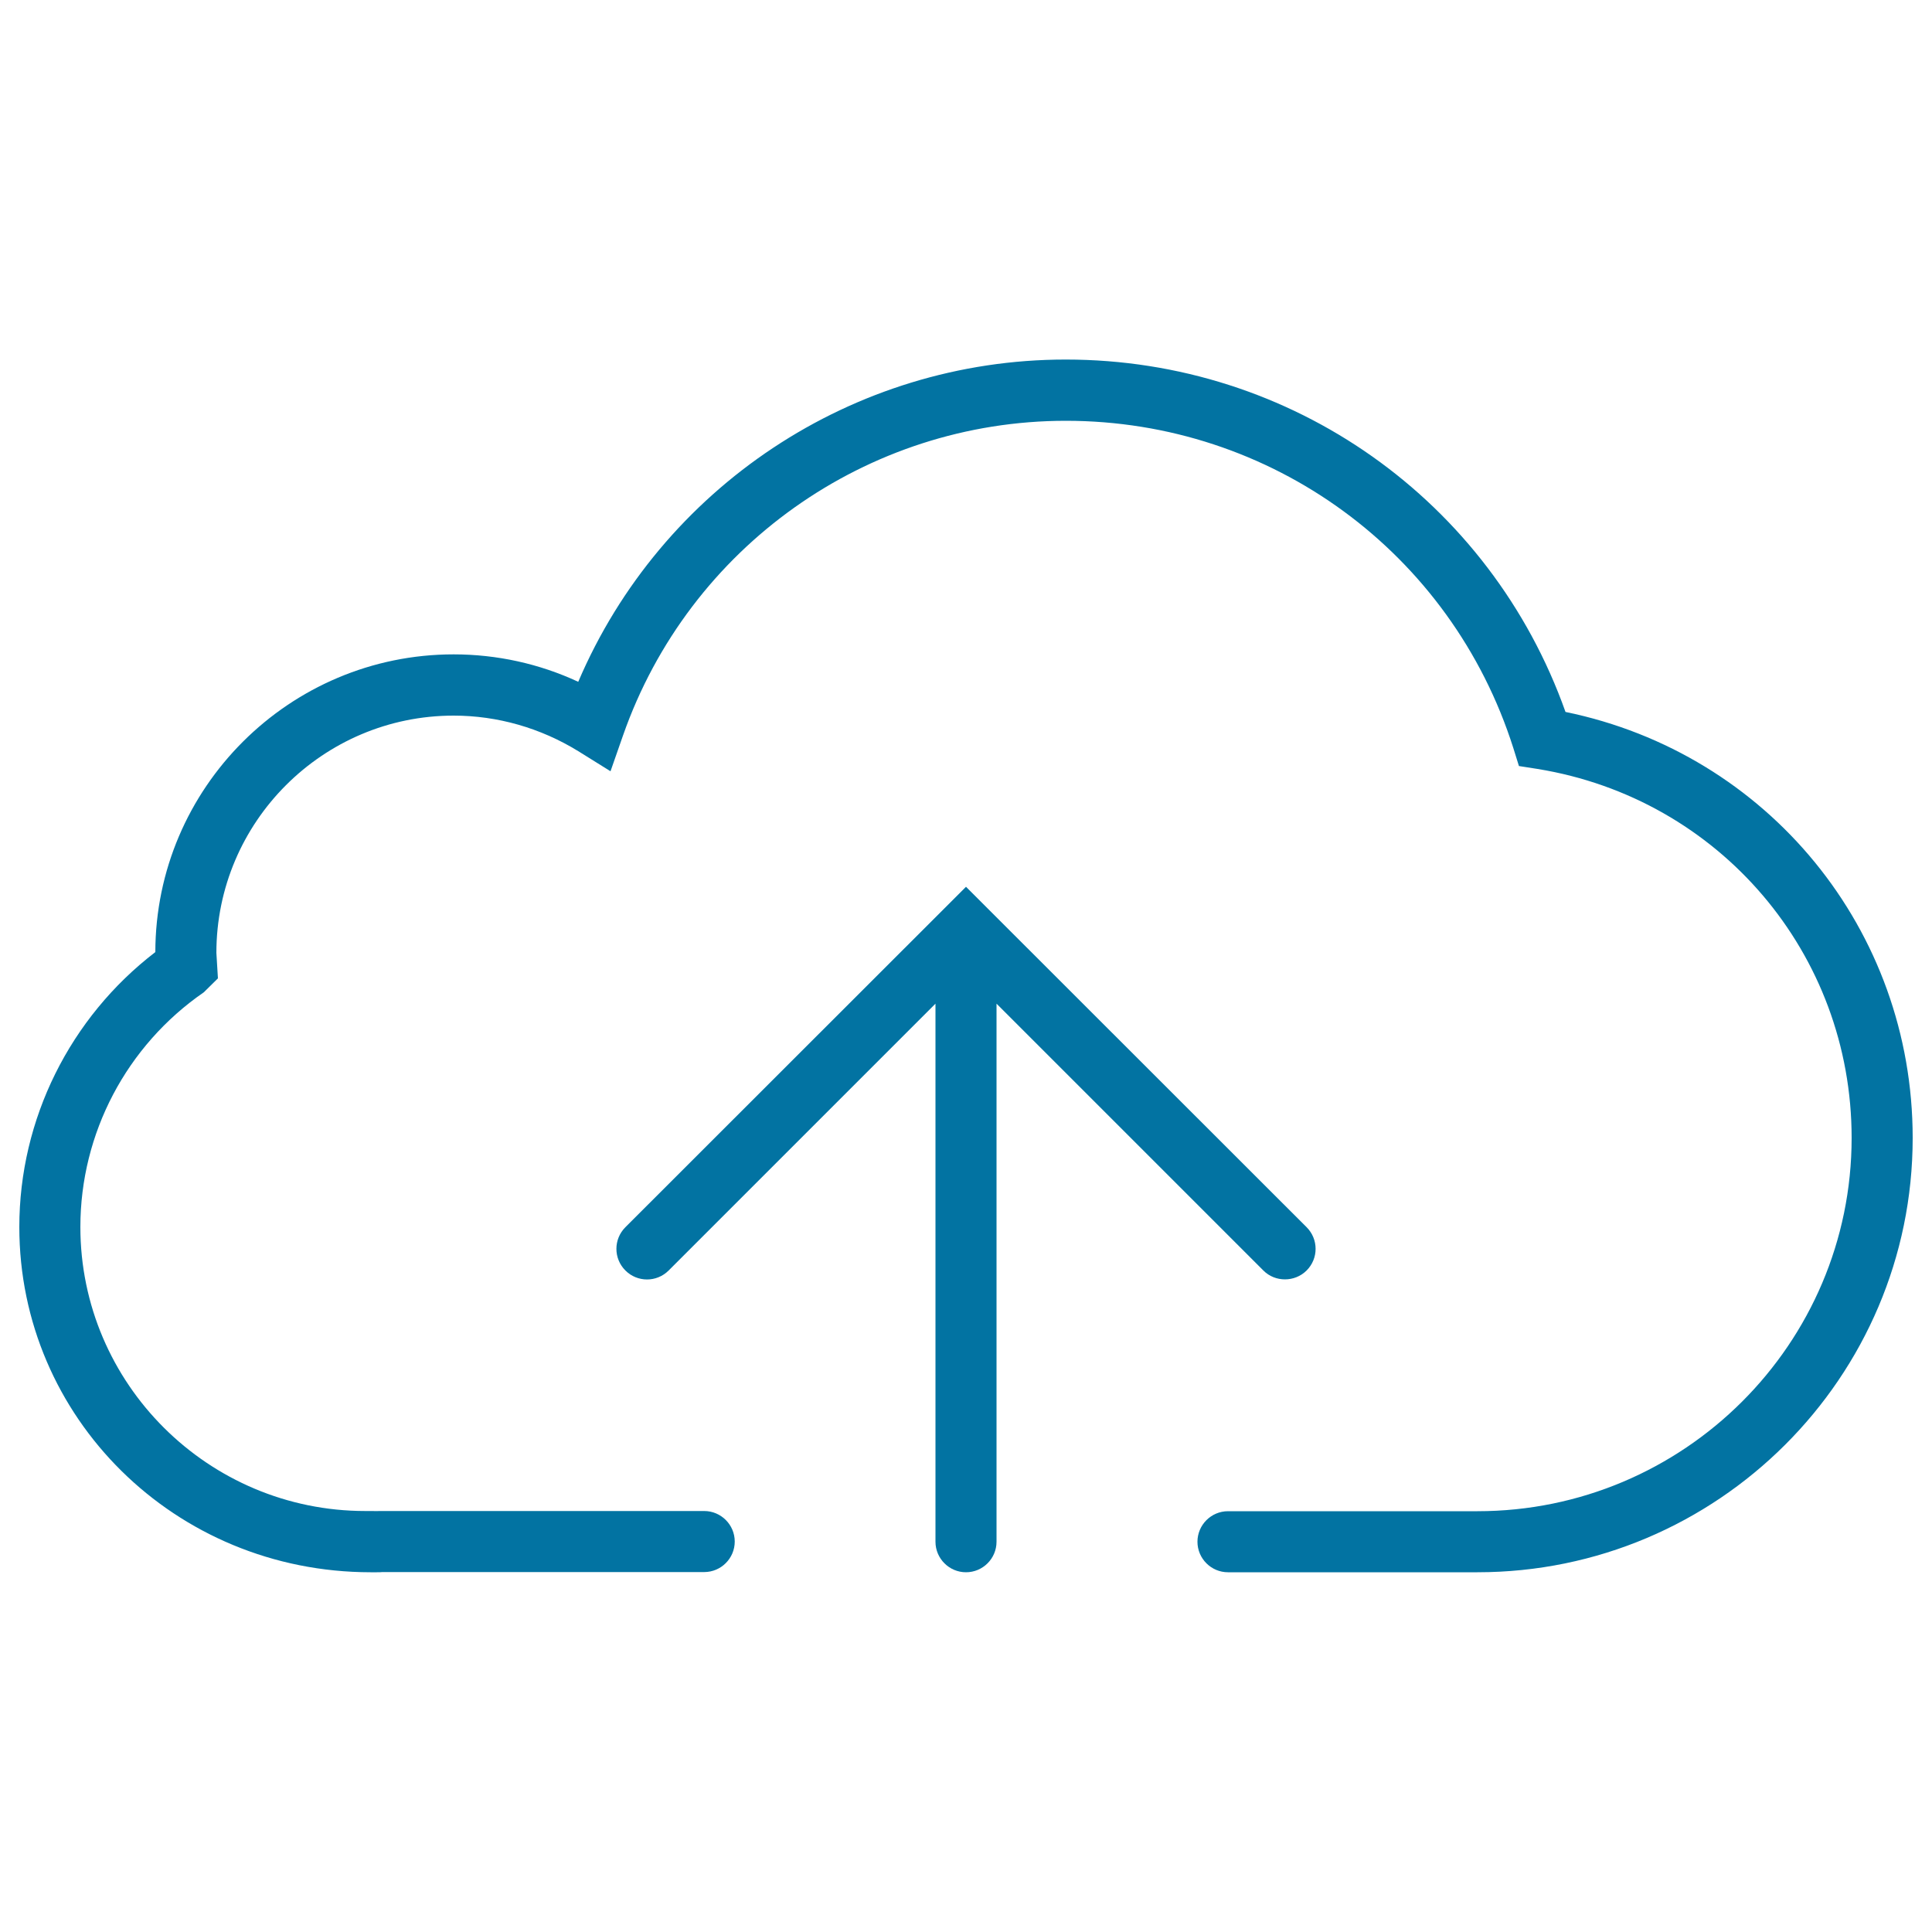
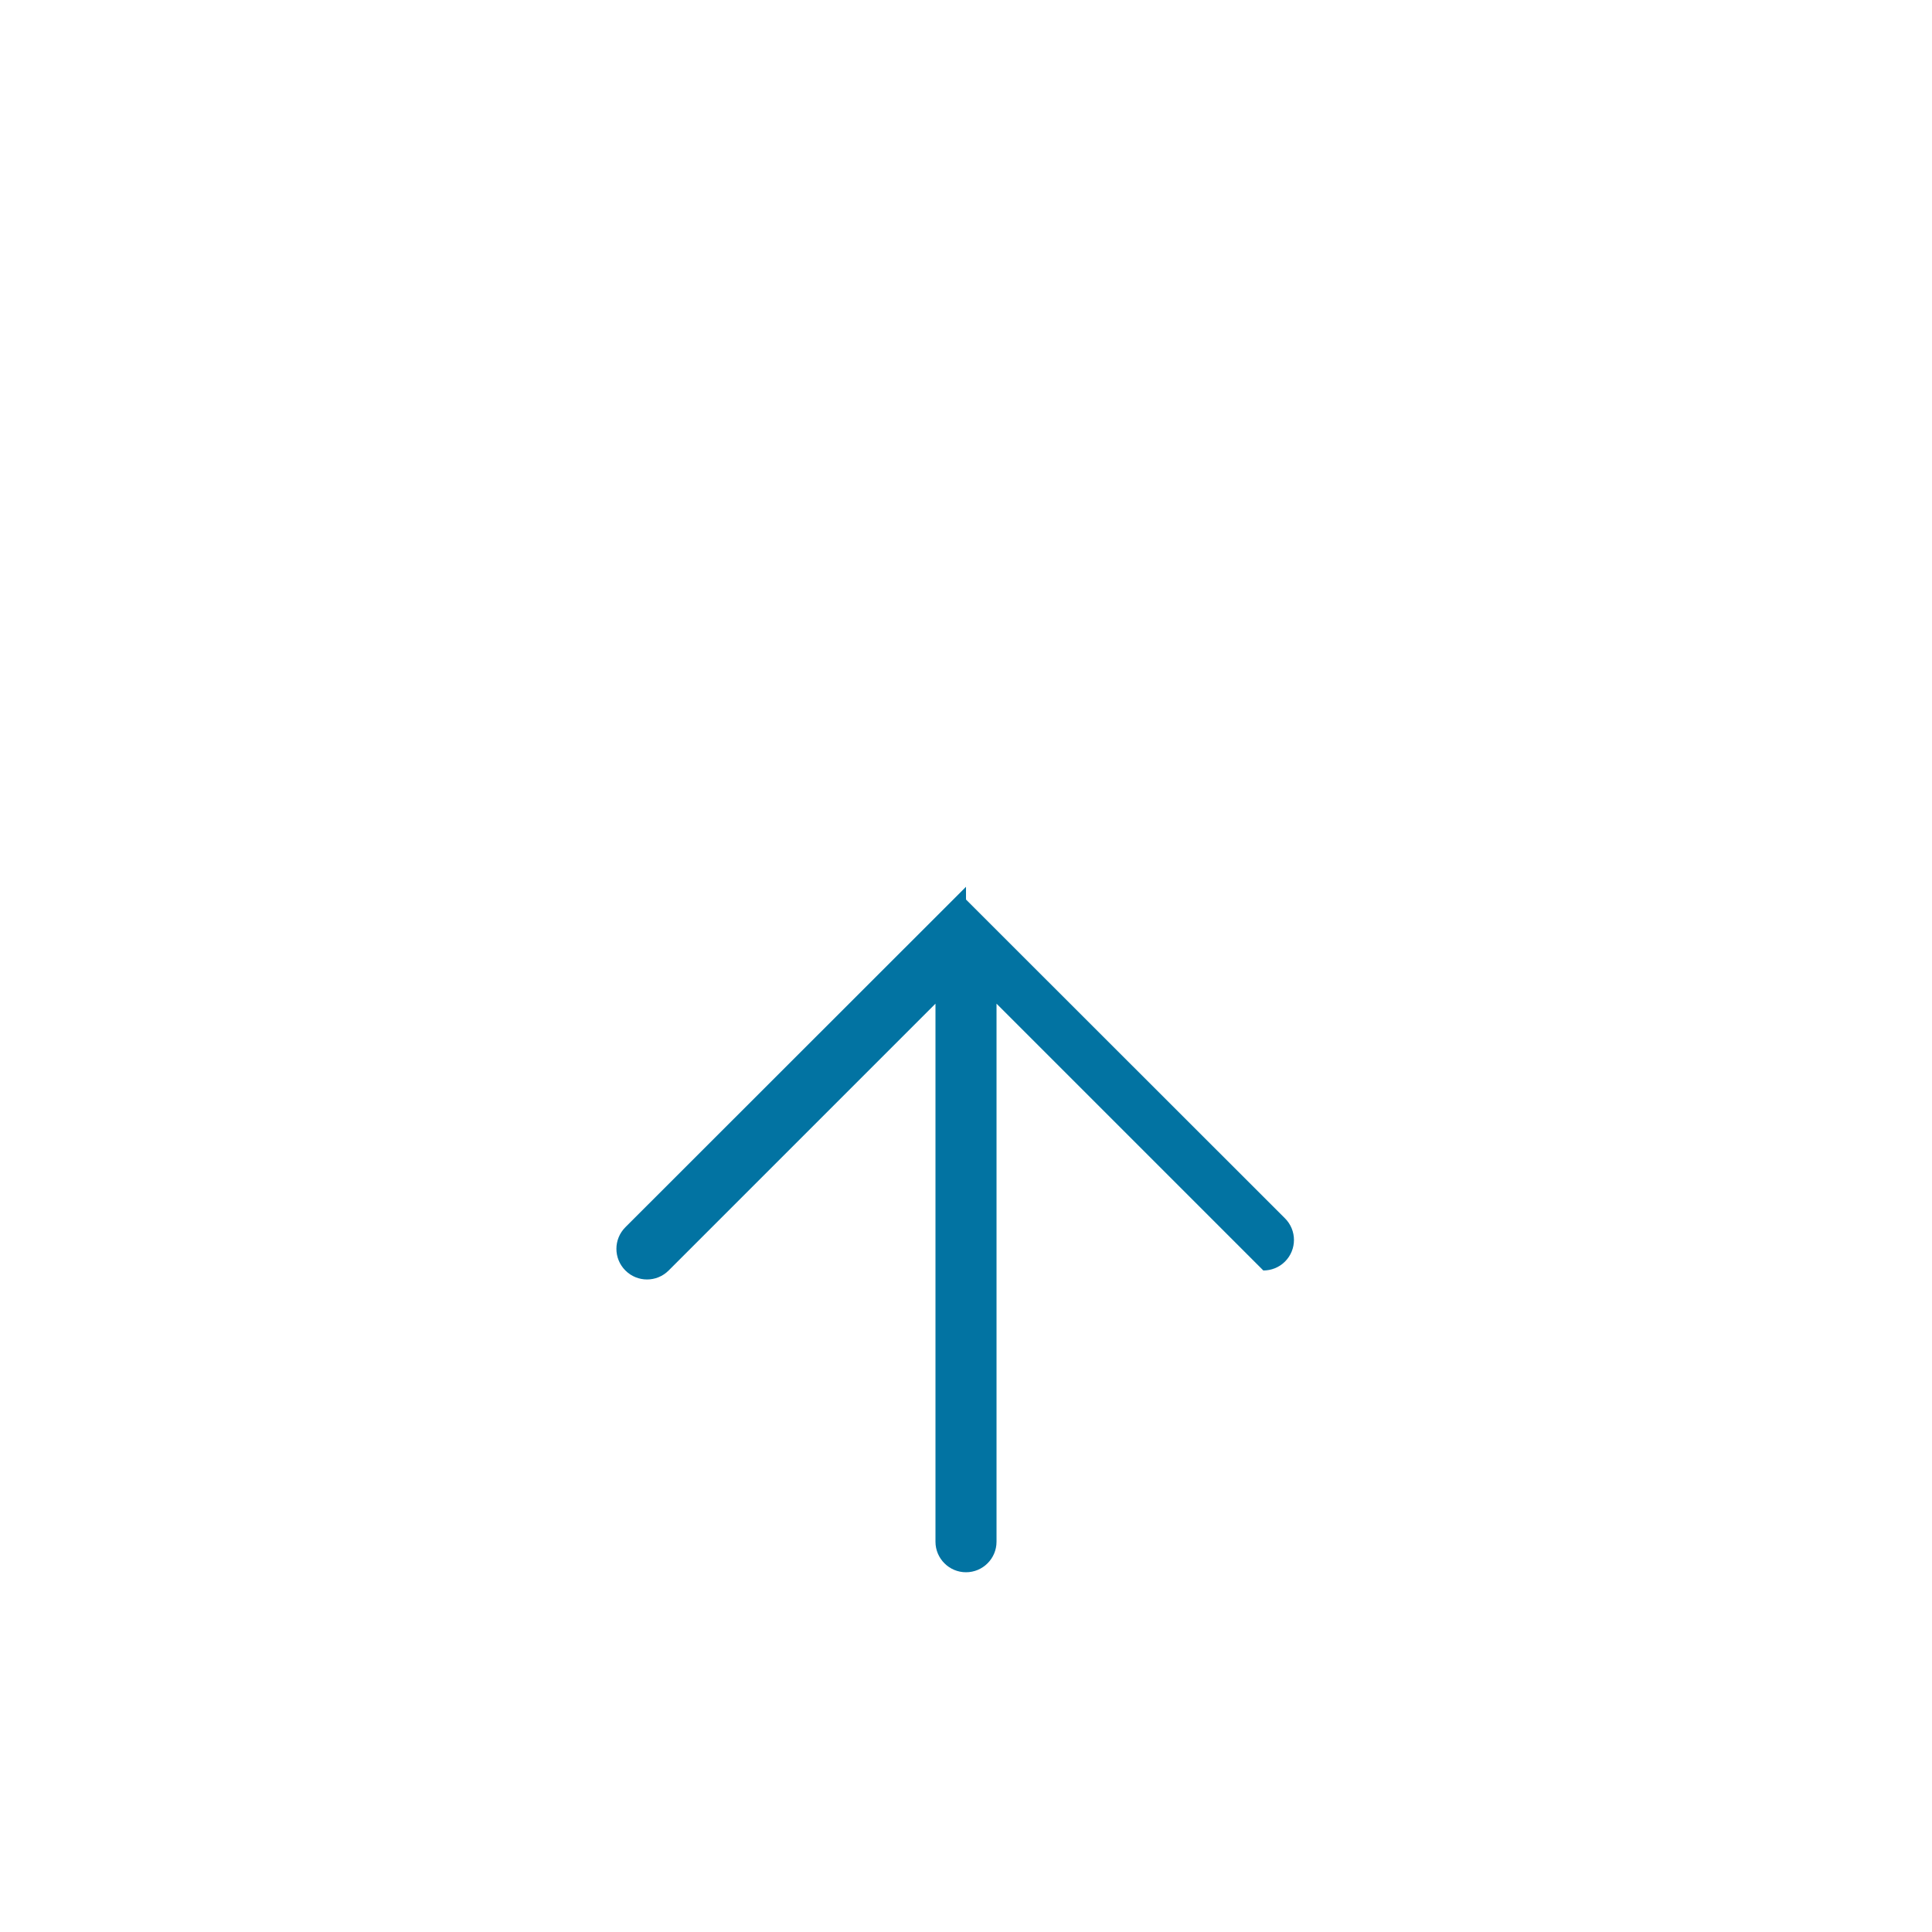
<svg xmlns="http://www.w3.org/2000/svg" viewBox="0 0 1000 1000" style="fill:#0273a2">
  <title>Cloud Uploading SVG icon</title>
  <g>
    <g>
-       <path d="M653.9,657.6c3.1,3.1,7.1,4.6,11.2,4.6c4,0,8.1-1.5,11.2-4.6c6.2-6.2,6.2-16.2,0-22.4l-165.1-165c0,0,0,0,0,0L500,459l-11.2,11.2c0,0,0,0,0,0l-165.1,165c-6.2,6.2-6.2,16.2,0,22.4c6.2,6.2,16.2,6.2,22.4,0l138.1-138.1V798c0,8.7,7.1,15.8,15.8,15.8c8.7,0,15.8-7.1,15.8-15.8V519.5L653.9,657.6z" />
-       <path d="M810.3,368.5c-38.9-109.5-141.7-182.4-258.7-182.4c-110.3,0-209.4,66.3-252.3,166.8c-20.2-9.4-42.2-14.2-64.5-14.2c-85,0-154.3,69.1-154.4,154.1C36.2,526.7,10,579.3,10,635.1c0,98.5,80.4,178.6,181.8,178.7c1.1,0,2.3,0,3.3,0c1.1,0,2,0,2.8-0.1h166.6c8.7,0,15.8-7.1,15.8-15.8c0-8.7-7.1-15.8-15.8-15.8H197c-1.5,0.1-3.2,0-4.7,0l-3.2,0c-81.3,0-147.5-65.9-147.5-147c0-48.5,23.9-93.9,63.9-121.5l7.3-7.2l-0.8-13.2c0-67.7,55.1-122.8,122.8-122.8c22.7,0,45,6.4,64.5,18.4l16.7,10.4l6.5-18.6c34.1-97.4,126.1-162.8,229.2-162.8c106.3,0,199.4,68.1,231.6,169.4l2.9,9.3l9.6,1.5C890,413.3,958.4,493.6,958.4,589c0,106.6-86.9,193.2-193.7,193.2H635.6c-8.7,0-15.8,7.1-15.8,15.8s7.1,15.8,15.8,15.8h129.1C888.9,813.8,990,712.9,990,589C990,481.2,915,390,810.3,368.5z" />
+       <path d="M653.9,657.6c4,0,8.1-1.5,11.2-4.6c6.2-6.2,6.2-16.2,0-22.4l-165.1-165c0,0,0,0,0,0L500,459l-11.2,11.2c0,0,0,0,0,0l-165.1,165c-6.2,6.2-6.2,16.2,0,22.4c6.2,6.2,16.2,6.2,22.4,0l138.1-138.1V798c0,8.7,7.1,15.8,15.8,15.8c8.7,0,15.8-7.1,15.8-15.8V519.5L653.9,657.6z" />
    </g>
  </g>
</svg>